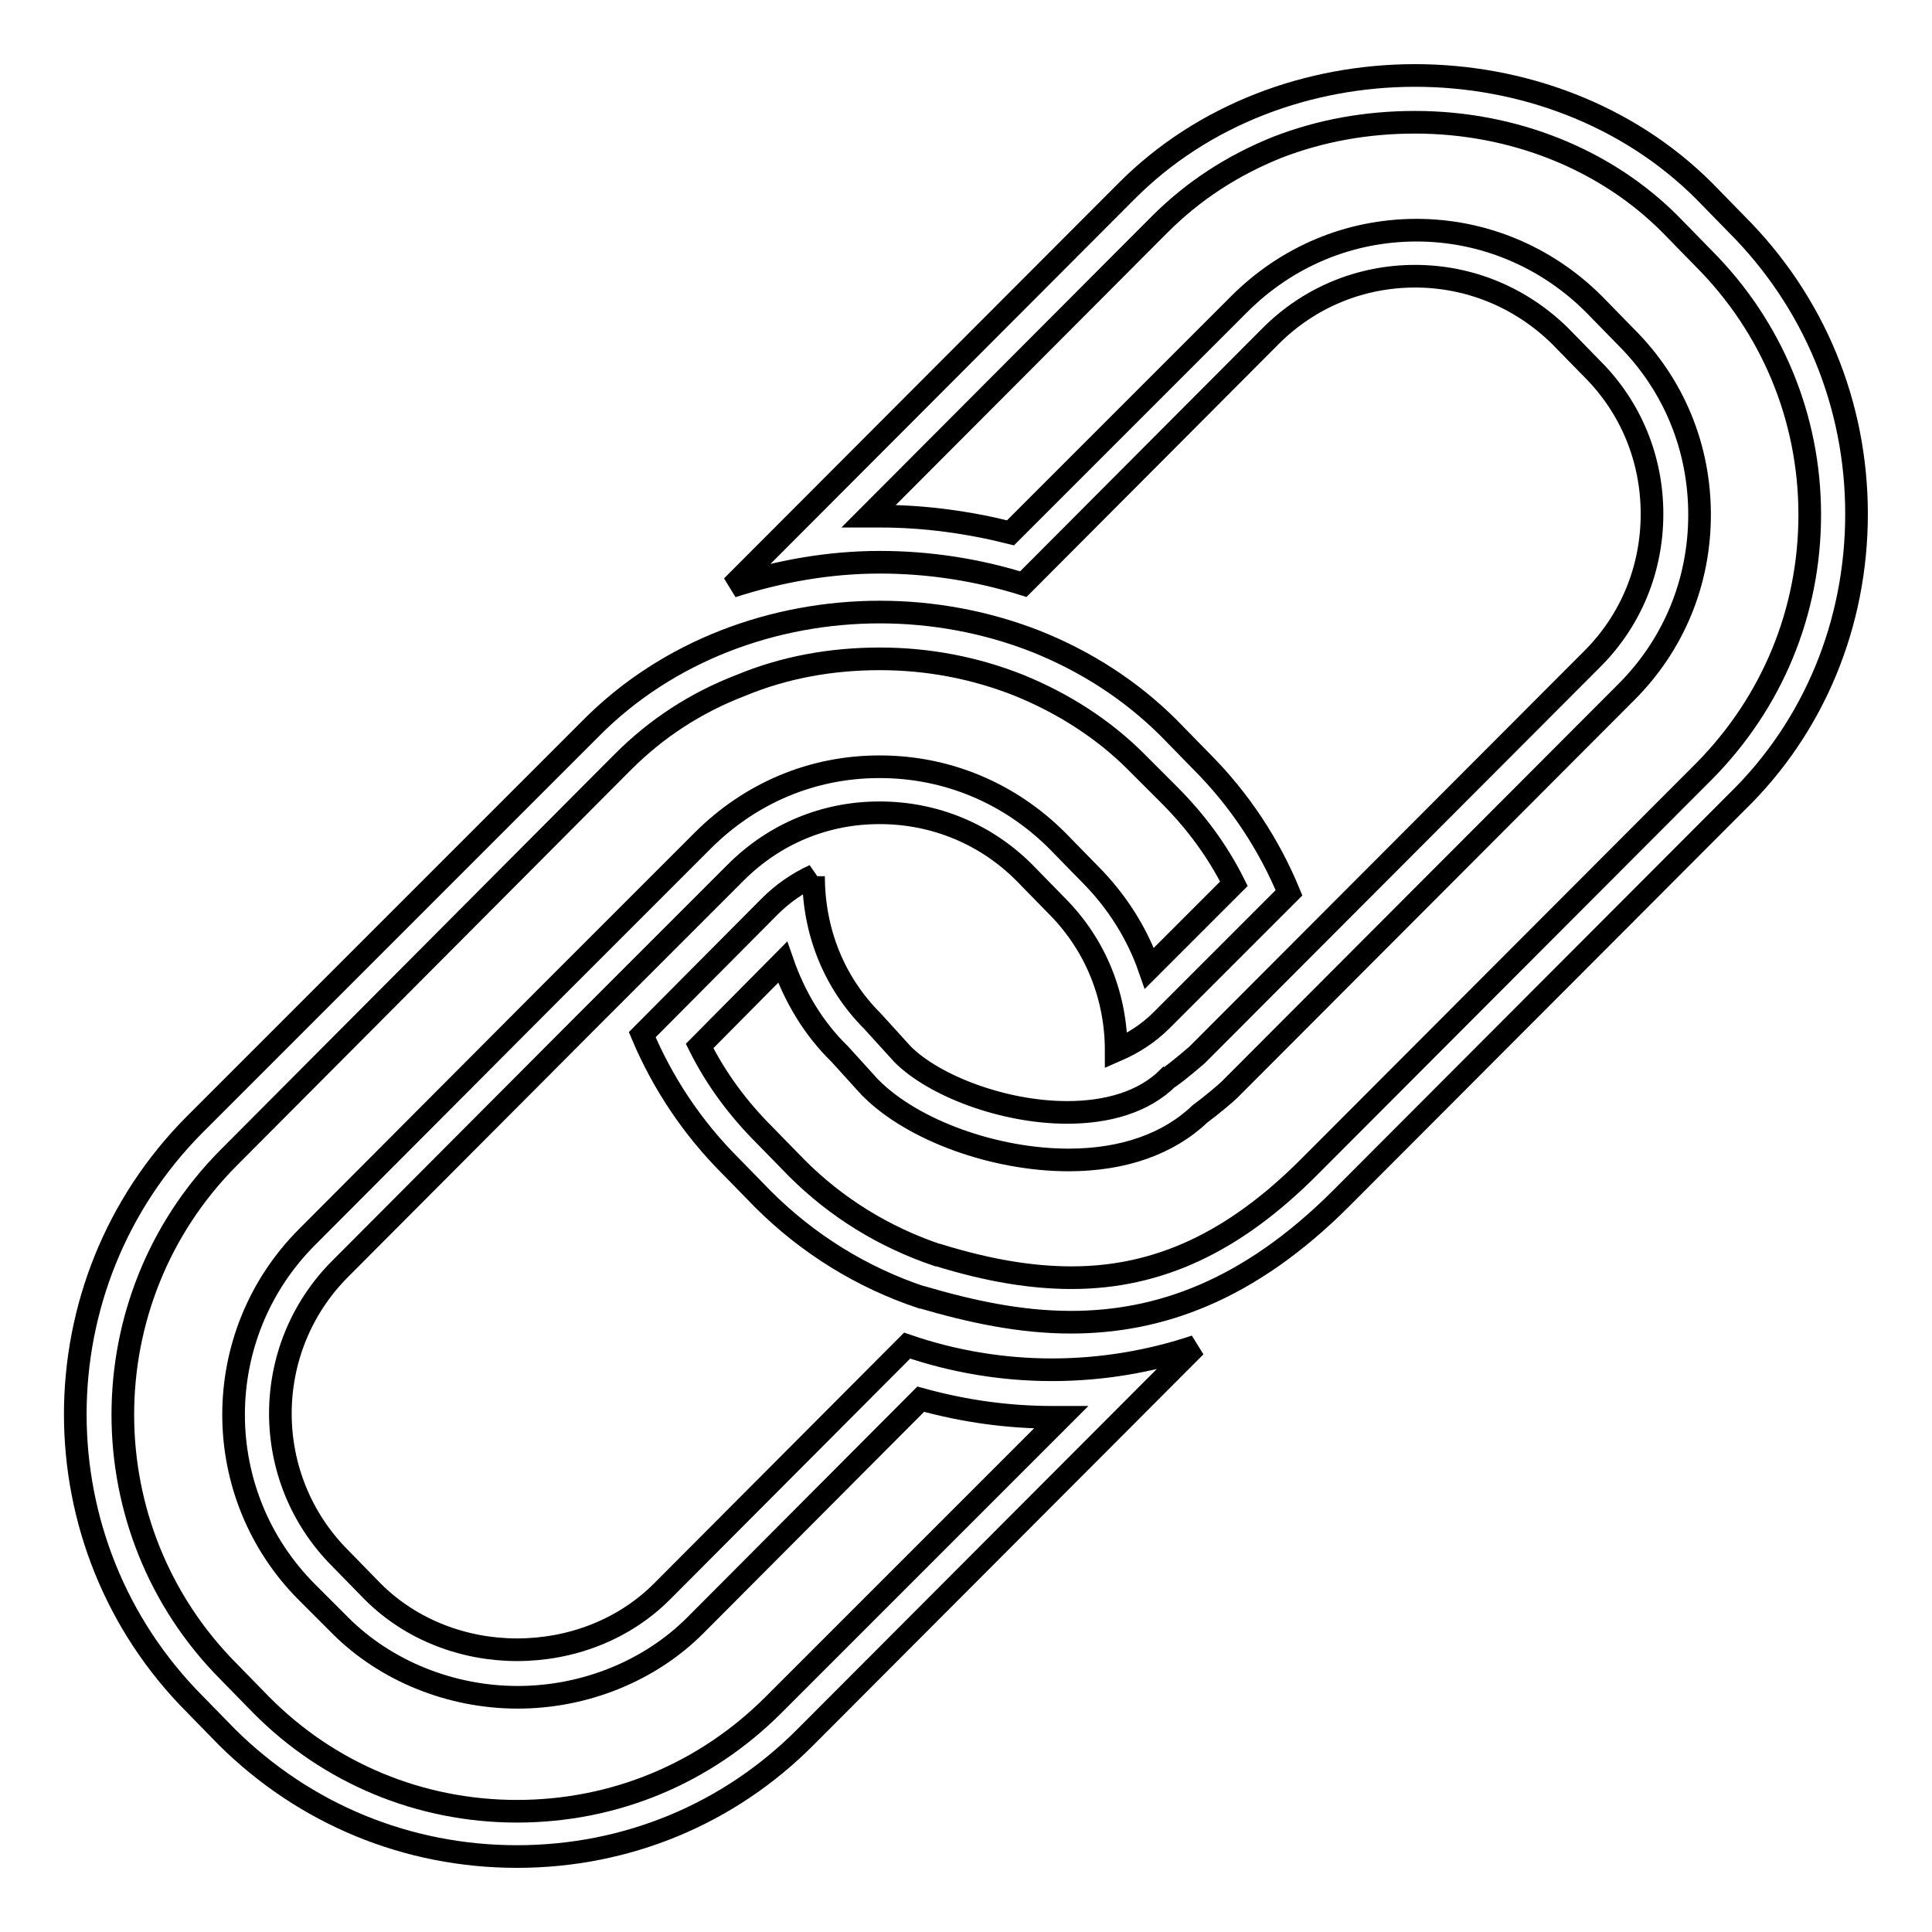
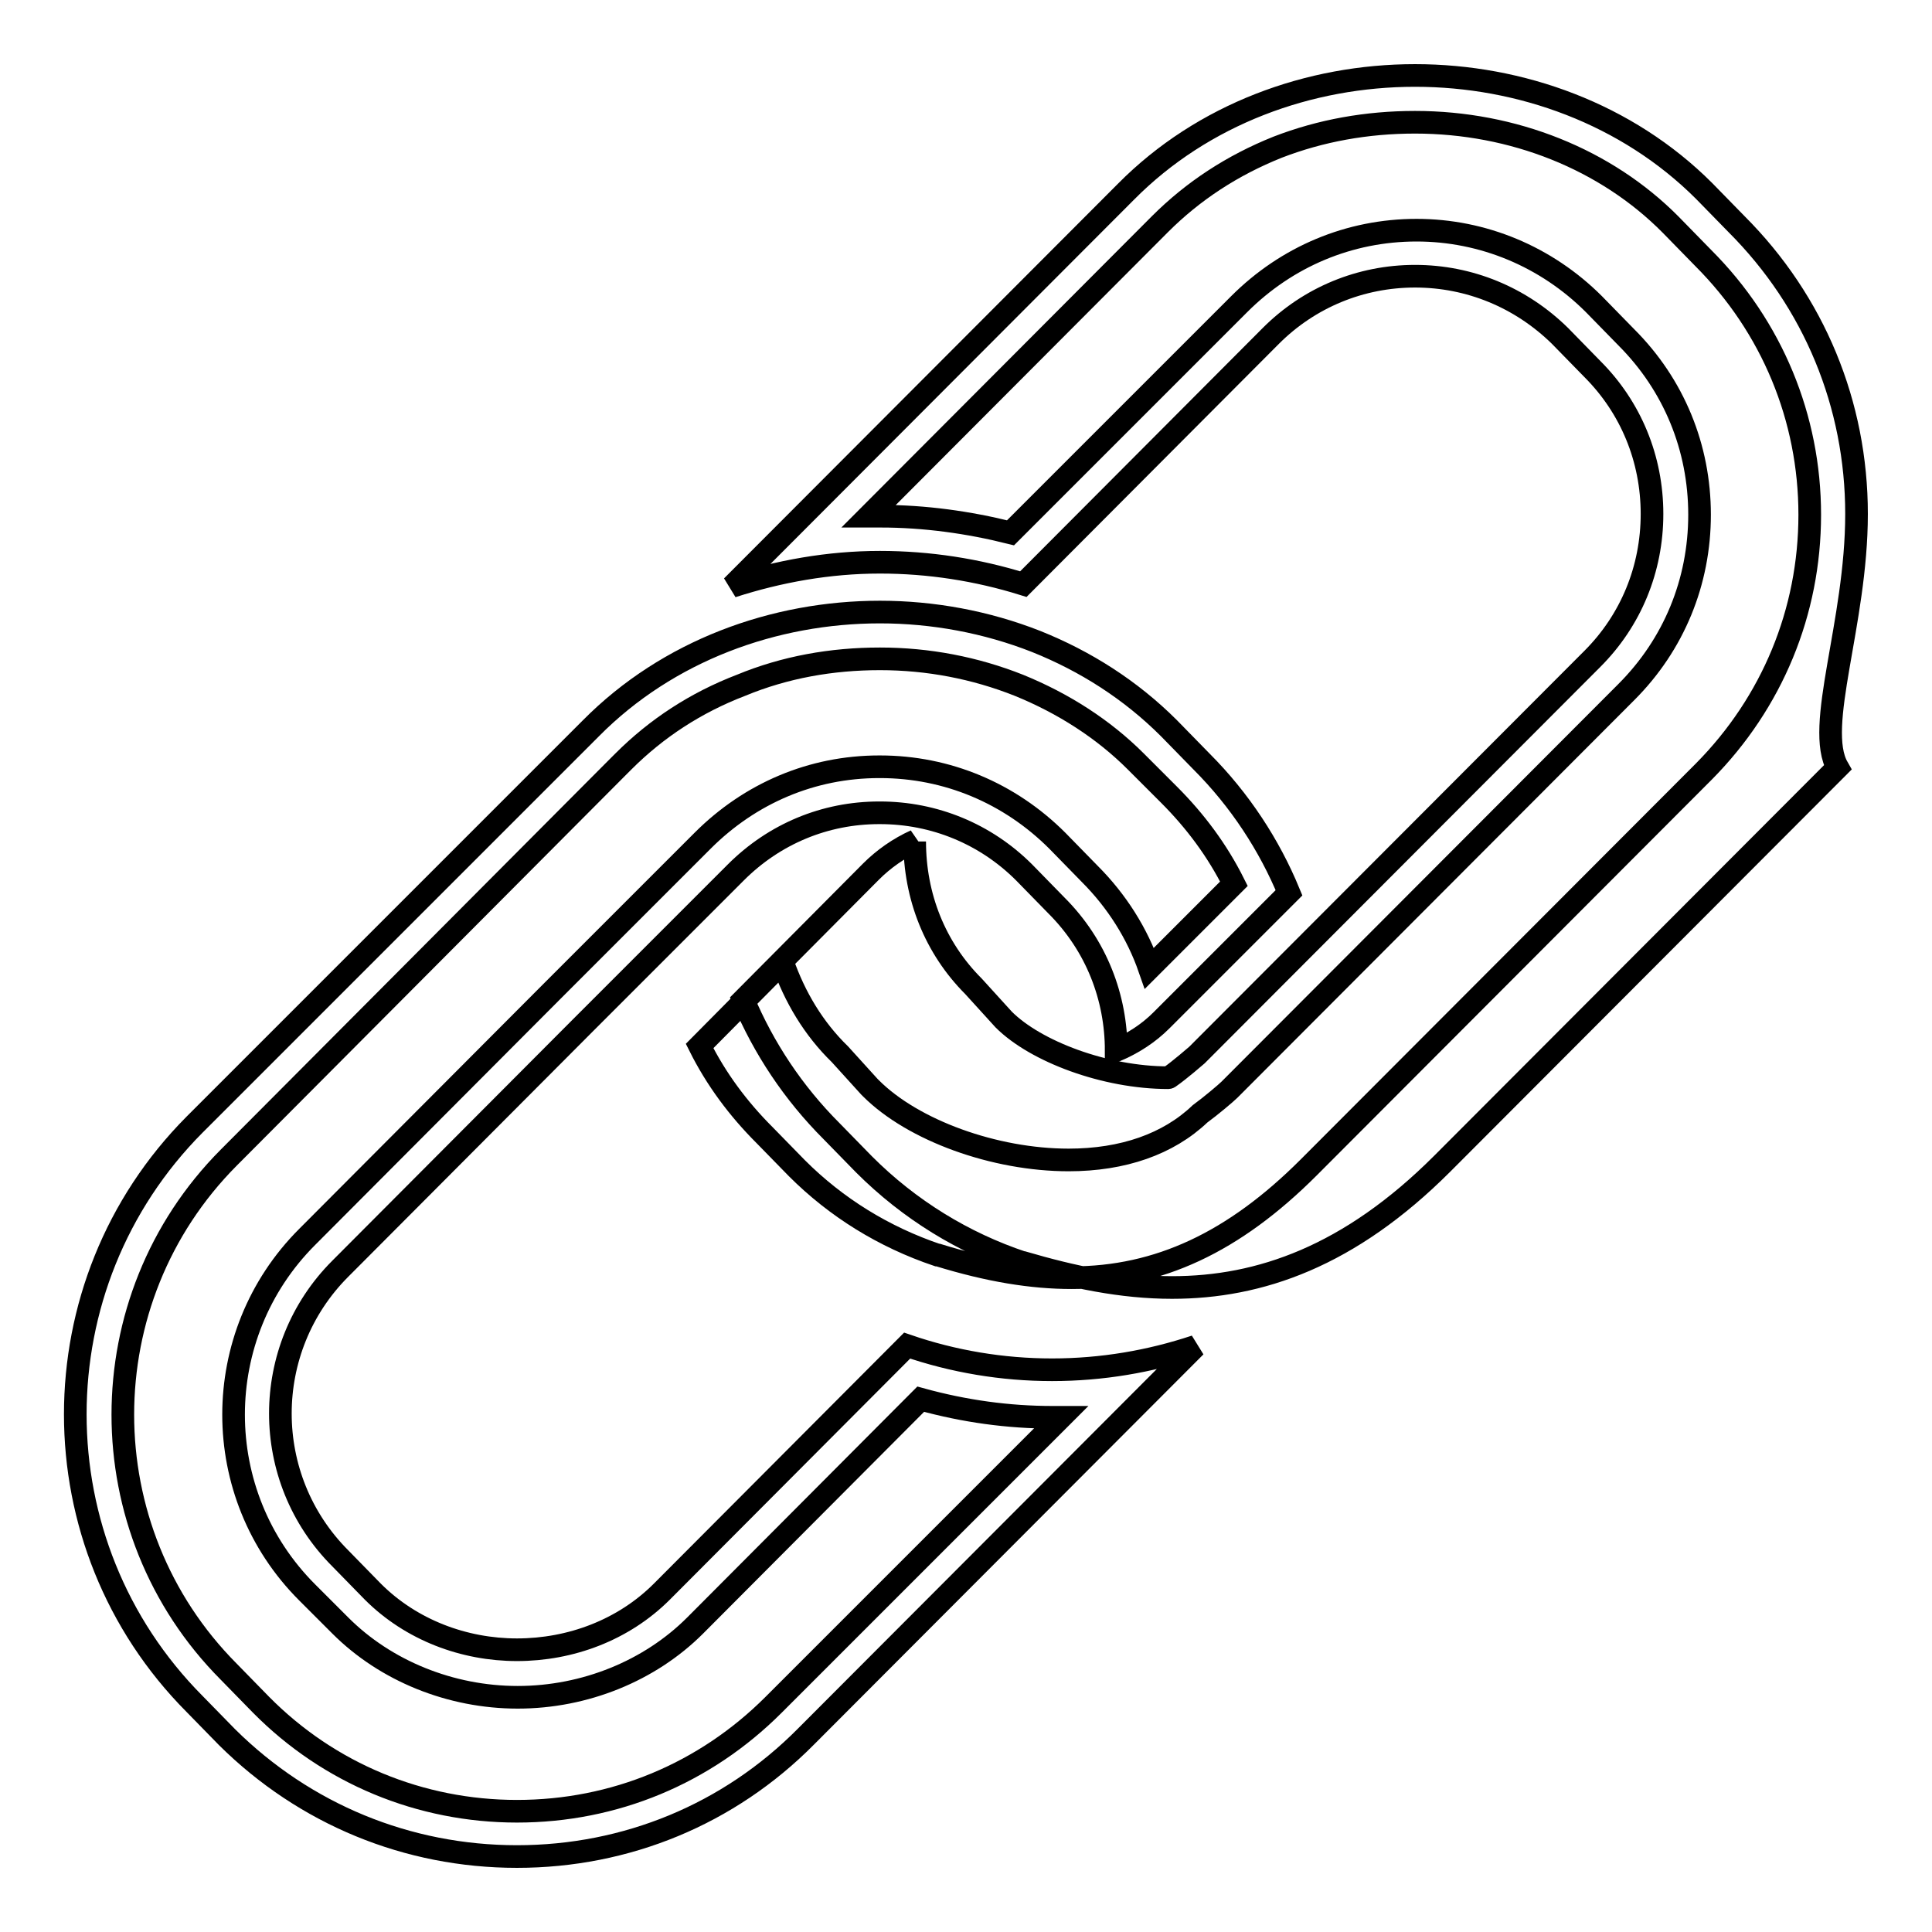
<svg xmlns="http://www.w3.org/2000/svg" version="1.1" x="0px" y="0px" viewBox="0 0 256 256" enable-background="new 0 0 256 256" xml:space="preserve">
  <g>
    <g>
-       <path stroke-width="3" fill-opacity="0" stroke="#000000" d="M187.5,16.2c13,0,25.3,4.9,33.9,13.6l4.3,4.4c9.1,9.1,14.1,21.2,14.1,34c0,12.9-5,24.9-14,34l-52.4,52.5c-9.9,9.9-19.9,14.6-31.4,14.6c-5.2,0-10.9-0.9-17.7-3l0,0l-0.1,0c-7.1-2.4-13.4-6.3-18.6-11.5l-4.3-4.4c-3.5-3.5-6.4-7.4-8.6-11.8l11-11.1c1.6,4.6,4.1,8.8,7.6,12.2l3.9,4.3l0.1,0.1l0.1,0.1c5.6,5.6,16.4,9.5,26.2,9.5c7.2,0,13.2-2.1,17.4-6.1c1.5-1.1,3.5-2.8,3.9-3.2l0.1-0.1l0.1-0.1l52.4-52.5c6.3-6.3,9.7-14.6,9.7-23.5c0-8.9-3.4-17.2-9.7-23.5l-4.3-4.4l0,0l0,0c-6.3-6.3-14.7-9.8-23.5-9.8c-8.9,0-17.2,3.5-23.5,9.8l-30.3,30.3c-5.6-1.4-11.4-2.2-17.2-2.2c-0.5,0-1.1,0-1.6,0l38.6-38.7c4.4-4.4,9.6-7.8,15.6-10.2C175,17.3,181.1,16.2,187.5,16.2 M187.5,10c-14,0-28.1,5.1-38.3,15.4L97,77.7c6.2-2,12.8-3.2,19.6-3.2c6.5,0,12.9,1,19,2.9l32.8-32.9c5.1-5.1,11.9-7.9,19.1-7.9c7.2,0,14,2.8,19.2,7.9l4.3,4.4c5.1,5.1,7.9,11.9,7.9,19.2s-2.8,14.1-7.9,19.2l-52.4,52.5c0,0-2.3,2-3.6,2.9c0,0-0.1,0.1-0.2,0.1c-3.3,3.3-8.2,4.6-13.4,4.6c-8.4,0-17.6-3.5-21.8-7.7l-4-4.4c-5.1-5.1-7.8-11.9-7.8-19.2c0,0,0.1-0.1,0.1-0.1c-2.2,1-4.2,2.4-5.9,4.1l-16.9,17c2.7,6.4,6.6,12.3,11.7,17.4l4.3,4.4c6,6,13.2,10.4,21,13l0.1,0c6.5,1.9,13,3.3,19.7,3.3c11.6,0,23.5-4.1,35.8-16.4l52.4-52.5C240.4,96.3,246,82.6,246,68.1c0-14.5-5.6-28.1-15.9-38.4l-4.3-4.4C215.6,15.1,201.5,10,187.5,10L187.5,10z" />
+       <path stroke-width="3" fill-opacity="0" stroke="#000000" d="M187.5,16.2c13,0,25.3,4.9,33.9,13.6l4.3,4.4c9.1,9.1,14.1,21.2,14.1,34c0,12.9-5,24.9-14,34l-52.4,52.5c-9.9,9.9-19.9,14.6-31.4,14.6c-5.2,0-10.9-0.9-17.7-3l0,0l-0.1,0c-7.1-2.4-13.4-6.3-18.6-11.5l-4.3-4.4c-3.5-3.5-6.4-7.4-8.6-11.8l11-11.1c1.6,4.6,4.1,8.8,7.6,12.2l3.9,4.3l0.1,0.1l0.1,0.1c5.6,5.6,16.4,9.5,26.2,9.5c7.2,0,13.2-2.1,17.4-6.1c1.5-1.1,3.5-2.8,3.9-3.2l0.1-0.1l0.1-0.1l52.4-52.5c6.3-6.3,9.7-14.6,9.7-23.5c0-8.9-3.4-17.2-9.7-23.5l-4.3-4.4l0,0l0,0c-6.3-6.3-14.7-9.8-23.5-9.8c-8.9,0-17.2,3.5-23.5,9.8l-30.3,30.3c-5.6-1.4-11.4-2.2-17.2-2.2c-0.5,0-1.1,0-1.6,0l38.6-38.7c4.4-4.4,9.6-7.8,15.6-10.2C175,17.3,181.1,16.2,187.5,16.2 M187.5,10c-14,0-28.1,5.1-38.3,15.4L97,77.7c6.2-2,12.8-3.2,19.6-3.2c6.5,0,12.9,1,19,2.9l32.8-32.9c5.1-5.1,11.9-7.9,19.1-7.9c7.2,0,14,2.8,19.2,7.9l4.3,4.4c5.1,5.1,7.9,11.9,7.9,19.2s-2.8,14.1-7.9,19.2l-52.4,52.5c0,0-2.3,2-3.6,2.9c0,0-0.1,0.1-0.2,0.1c-8.4,0-17.6-3.5-21.8-7.7l-4-4.4c-5.1-5.1-7.8-11.9-7.8-19.2c0,0,0.1-0.1,0.1-0.1c-2.2,1-4.2,2.4-5.9,4.1l-16.9,17c2.7,6.4,6.6,12.3,11.7,17.4l4.3,4.4c6,6,13.2,10.4,21,13l0.1,0c6.5,1.9,13,3.3,19.7,3.3c11.6,0,23.5-4.1,35.8-16.4l52.4-52.5C240.4,96.3,246,82.6,246,68.1c0-14.5-5.6-28.1-15.9-38.4l-4.3-4.4C215.6,15.1,201.5,10,187.5,10L187.5,10z" />
      <path stroke-width="3" fill-opacity="0" stroke="#000000" d="M116.6,87.3c6.4,0,12.6,1.2,18.4,3.5c5.9,2.4,11.2,5.8,15.5,10.1l4.4,4.4c3.5,3.5,6.4,7.4,8.6,11.8l-11.2,11.2c-1.6-4.6-4.3-8.9-7.9-12.5l-4.3-4.4c-6.3-6.3-14.6-9.8-23.5-9.8h-0.1h0h0c-8.9,0-17.1,3.5-23.4,9.8l-19.9,19.9l-32.5,32.6c-13,13-13,34.1,0,47.1l4.4,4.4c6,6,14.6,9.5,23.5,9.5c8.9,0,17.5-3.5,23.5-9.5l29.9-30c5.8,1.6,11.6,2.4,17.5,2.4c0.4,0,0.7,0,1.1,0l-38.1,38.1c-9.1,9.1-21.1,14.1-34,14.1c-12.8,0-24.9-5-33.9-14.1l-4.3-4.4c-18.7-18.8-18.7-49.3,0-68.1l51.5-51.7l0.8-0.8l0,0l0,0c4.4-4.4,9.6-7.8,15.6-10.1C104,88.4,110.2,87.3,116.6,87.3 M116.6,81.1c-14,0-28.1,5.1-38.3,15.4l-0.8,0.8L25.8,149c-21.1,21.2-21.1,55.6,0,76.8l4.3,4.4C40.4,240.4,54,246,68.5,246c14.5,0,28.1-5.6,38.3-15.9l51.6-51.7c-6,2-12.4,3.1-19,3.1c-6.6,0-13.1-1.1-19.2-3.2l-32.5,32.6c-5.1,5.1-12.1,7.7-19.2,7.7c-7,0-14-2.6-19.1-7.7l-4.3-4.4c-10.6-10.6-10.6-27.8,0-38.4l32.5-32.6l19.9-19.9c5.1-5.1,11.8-7.9,19-7.9c0,0,0.1,0,0.1,0c7.2,0,14,2.8,19.1,7.9l4.3,4.4c5.3,5.3,7.9,12.2,7.9,19.2c2.3-1,4.3-2.3,6-4l16.9-16.9c-2.6-6.3-6.5-12.3-11.6-17.4l-4.3-4.4c-5.1-5.1-11.1-8.9-17.6-11.5C130.7,82.4,123.6,81.1,116.6,81.1L116.6,81.1z" />
-       <path stroke-width="3" fill-opacity="0" stroke="#000000" d="M161.2,177.6" />
    </g>
  </g>
</svg>